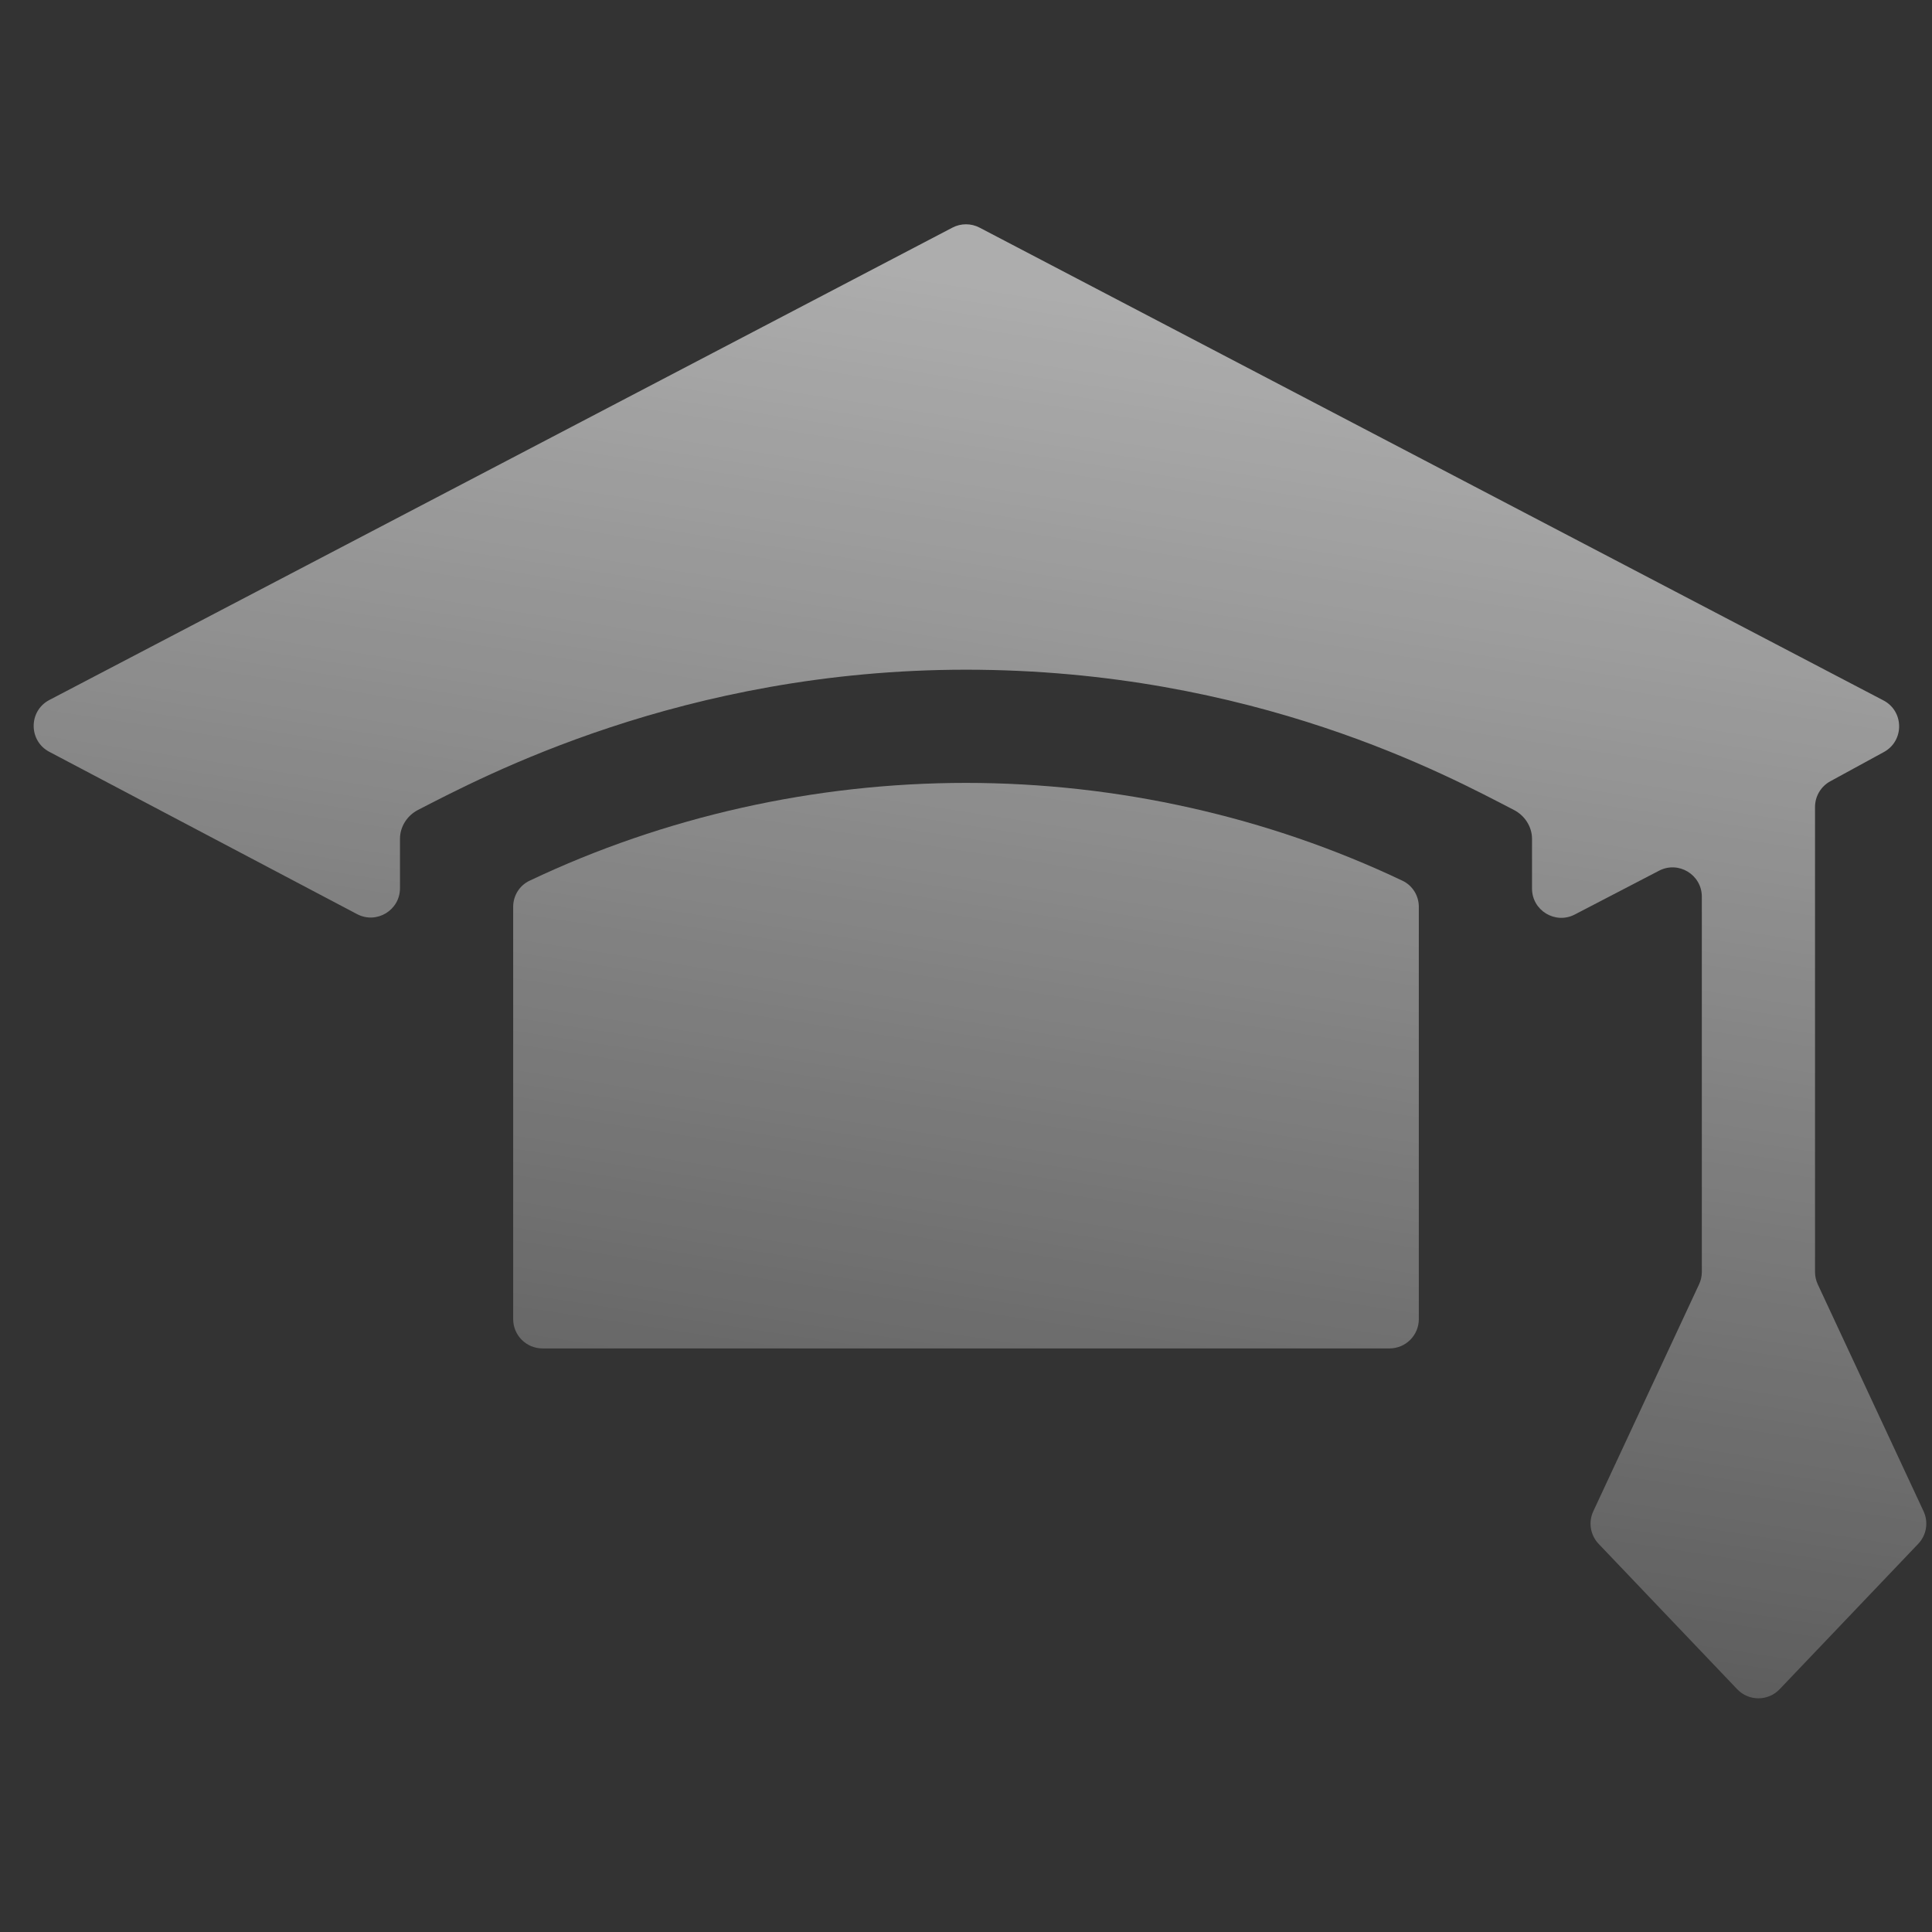
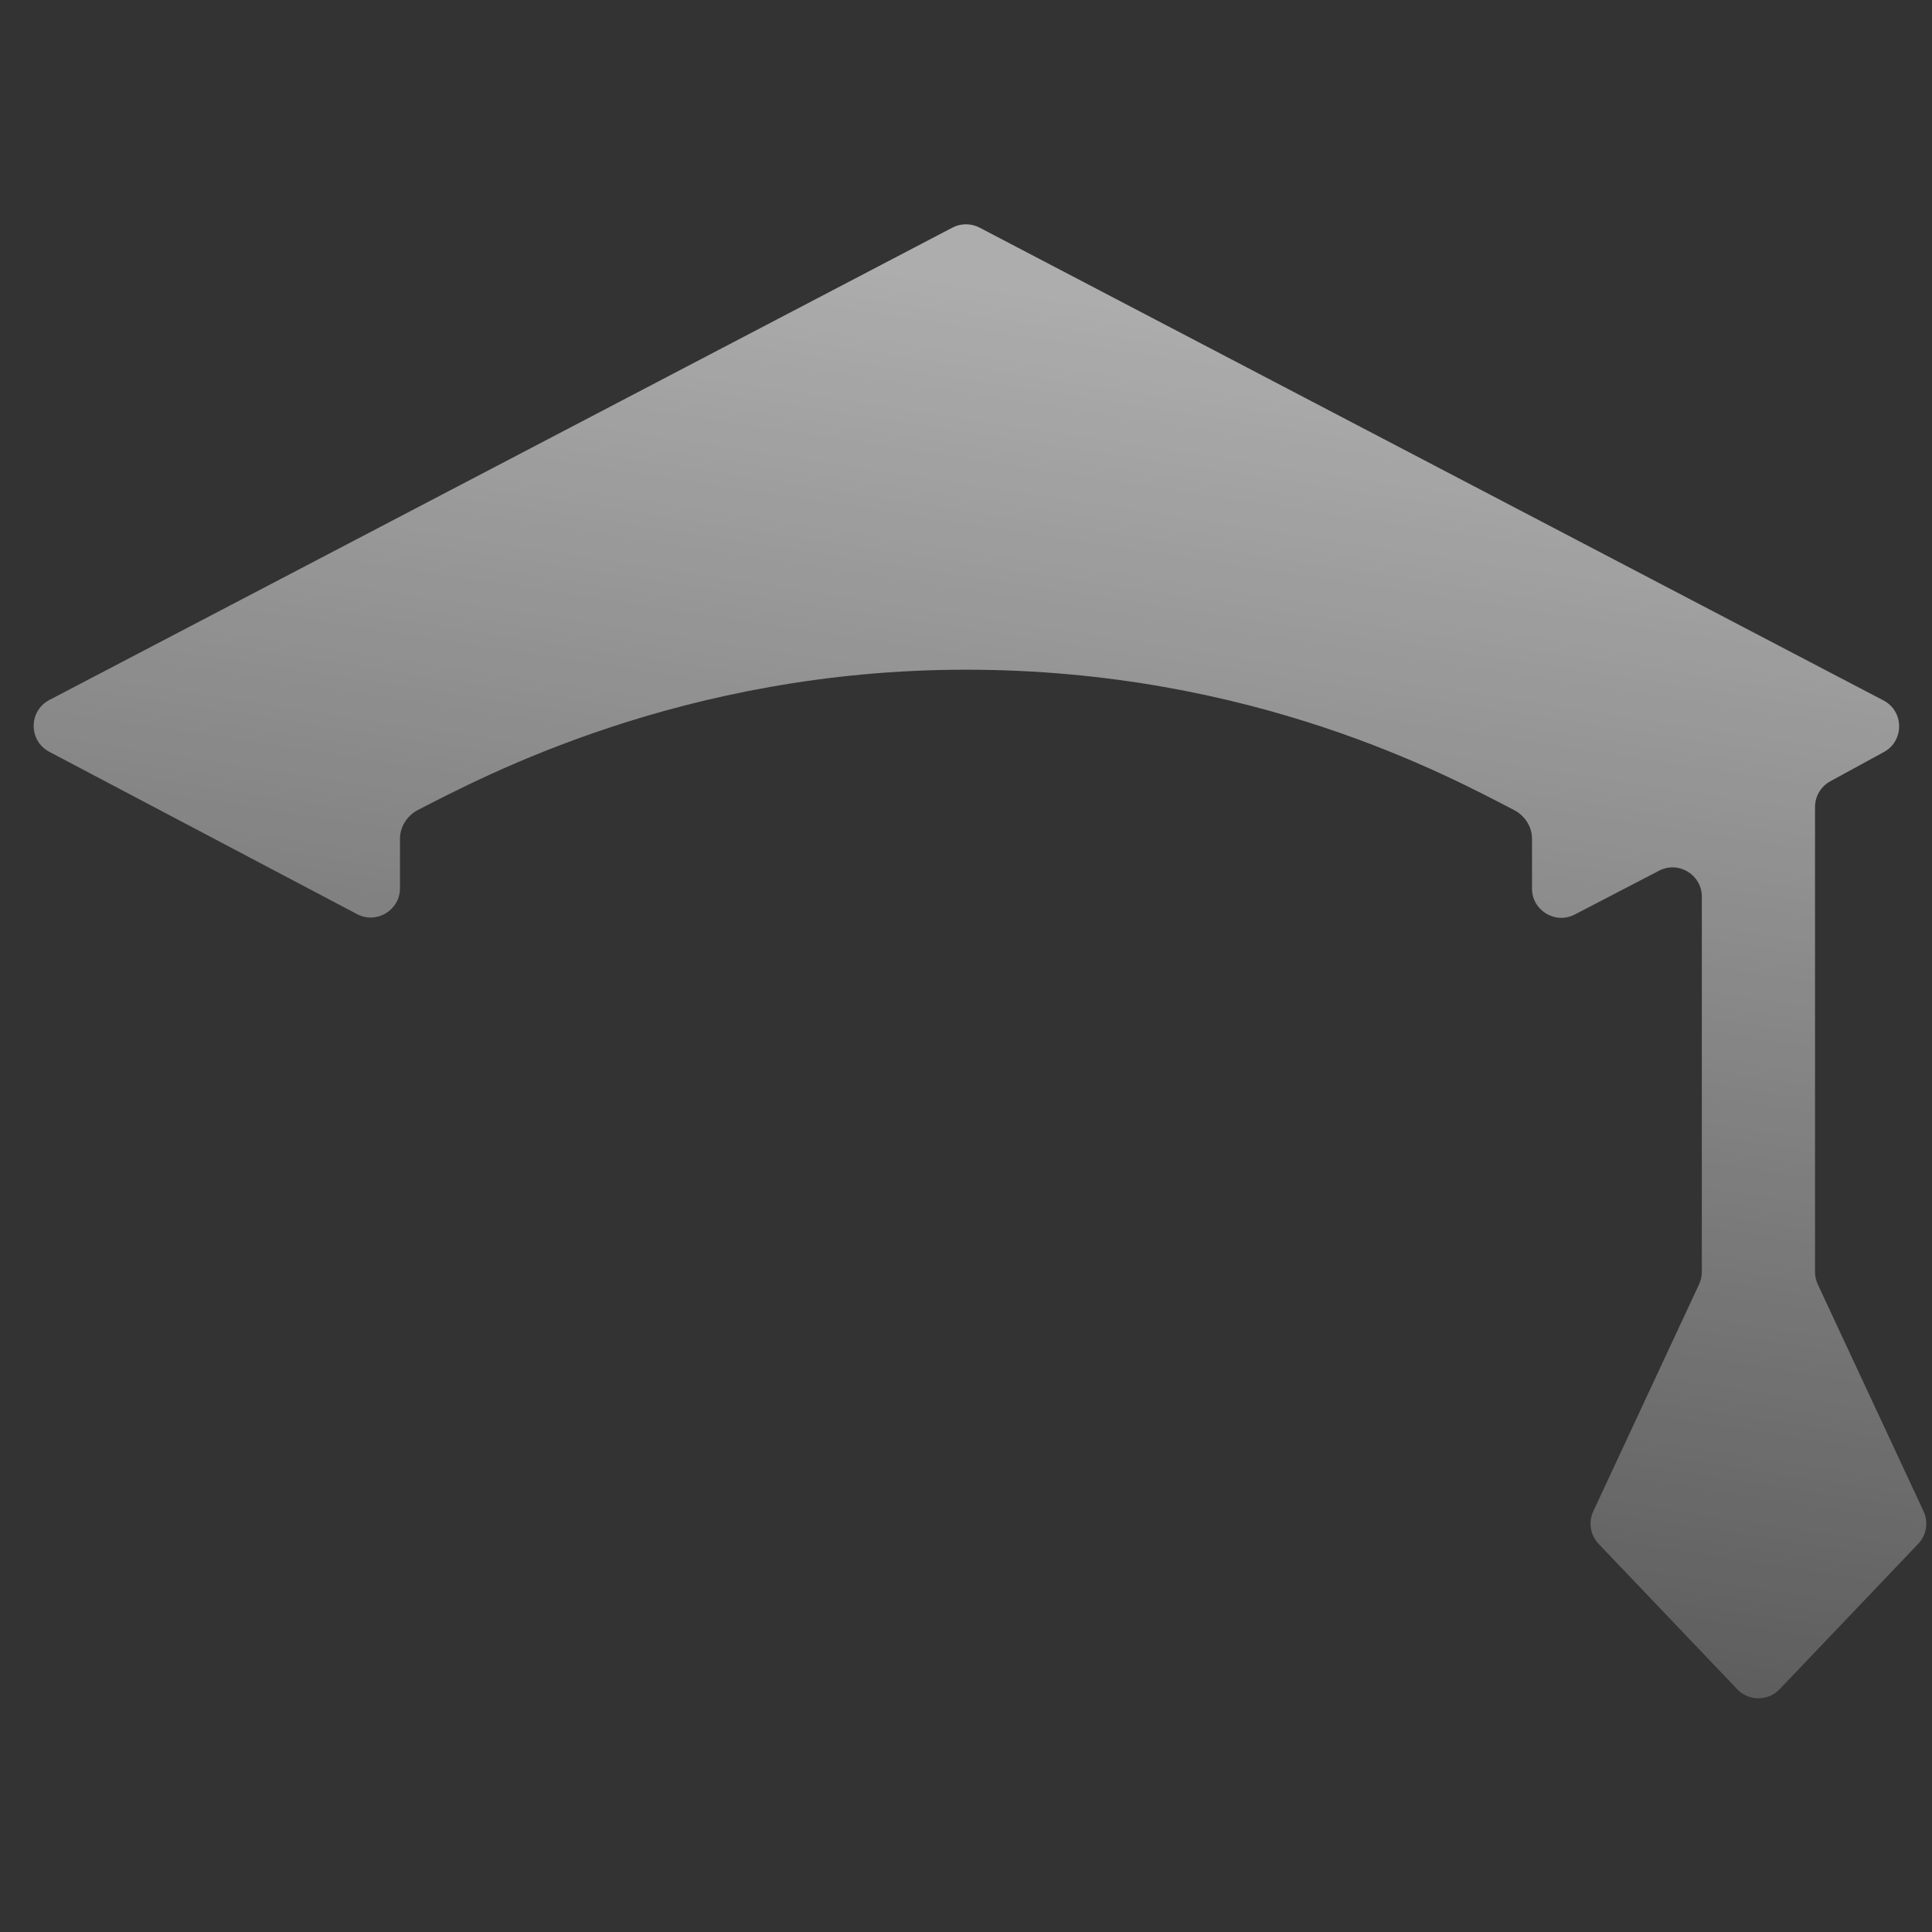
<svg xmlns="http://www.w3.org/2000/svg" width="66" height="66" viewBox="0 0 66 66" fill="none">
  <rect x="0" y="0" width="66" height="66" fill="#333333" stroke="none" />
-   <path d="M18.088 30.088C17.745 30.251 17.531 30.599 17.531 30.978V45.064C17.531 45.616 17.979 46.064 18.531 46.064H47.469C48.021 46.064 48.469 45.616 48.469 45.064V30.978C48.469 30.599 48.255 30.251 47.913 30.088C43.311 27.9 38.169 26.745 33 26.745C27.831 26.745 22.691 27.9 18.088 30.088Z" fill="url(#paint0_linear_2443_4546)" />
  <path d="M62.004 27.568C62.004 27.202 62.204 26.865 62.525 26.69L64.356 25.691C65.058 25.308 65.049 24.297 64.341 23.927L33.464 7.776C33.173 7.624 32.827 7.624 32.536 7.776L1.687 23.912C0.973 24.285 0.971 25.307 1.684 25.683L12.198 31.228C12.864 31.579 13.664 31.096 13.664 30.343V28.654C13.664 28.239 13.912 27.857 14.281 27.668C16.48 26.54 23.327 22.878 33 22.878C42.834 22.878 49.521 26.535 51.719 27.67C52.088 27.86 52.336 28.241 52.336 28.656V30.354C52.336 31.104 53.132 31.587 53.797 31.241L56.675 29.745C57.341 29.398 58.137 29.882 58.137 30.632V43.452C58.137 43.598 58.105 43.742 58.043 43.874L54.429 51.628C54.255 52.001 54.328 52.442 54.611 52.74L59.346 57.707C59.74 58.12 60.4 58.12 60.794 57.707L65.529 52.74C65.813 52.442 65.886 52.001 65.712 51.628L62.097 43.874C62.036 43.742 62.004 43.598 62.004 43.452V27.568Z" fill="url(#paint1_linear_2443_4546)" />
  <defs>
    <linearGradient id="paint0_linear_2443_4546" x1="38.824" y1="10.057" x2="30.258" y2="65.805" gradientUnits="userSpaceOnUse">
      <stop stop-color="white" stop-opacity="0.6" />
      <stop offset="1" stop-color="white" stop-opacity="0.1" />
    </linearGradient>
    <linearGradient id="paint1_linear_2443_4546" x1="38.824" y1="10.057" x2="30.258" y2="65.805" gradientUnits="userSpaceOnUse">
      <stop stop-color="white" stop-opacity="0.6" />
      <stop offset="1" stop-color="white" stop-opacity="0.1" />
    </linearGradient>
  </defs>
</svg>